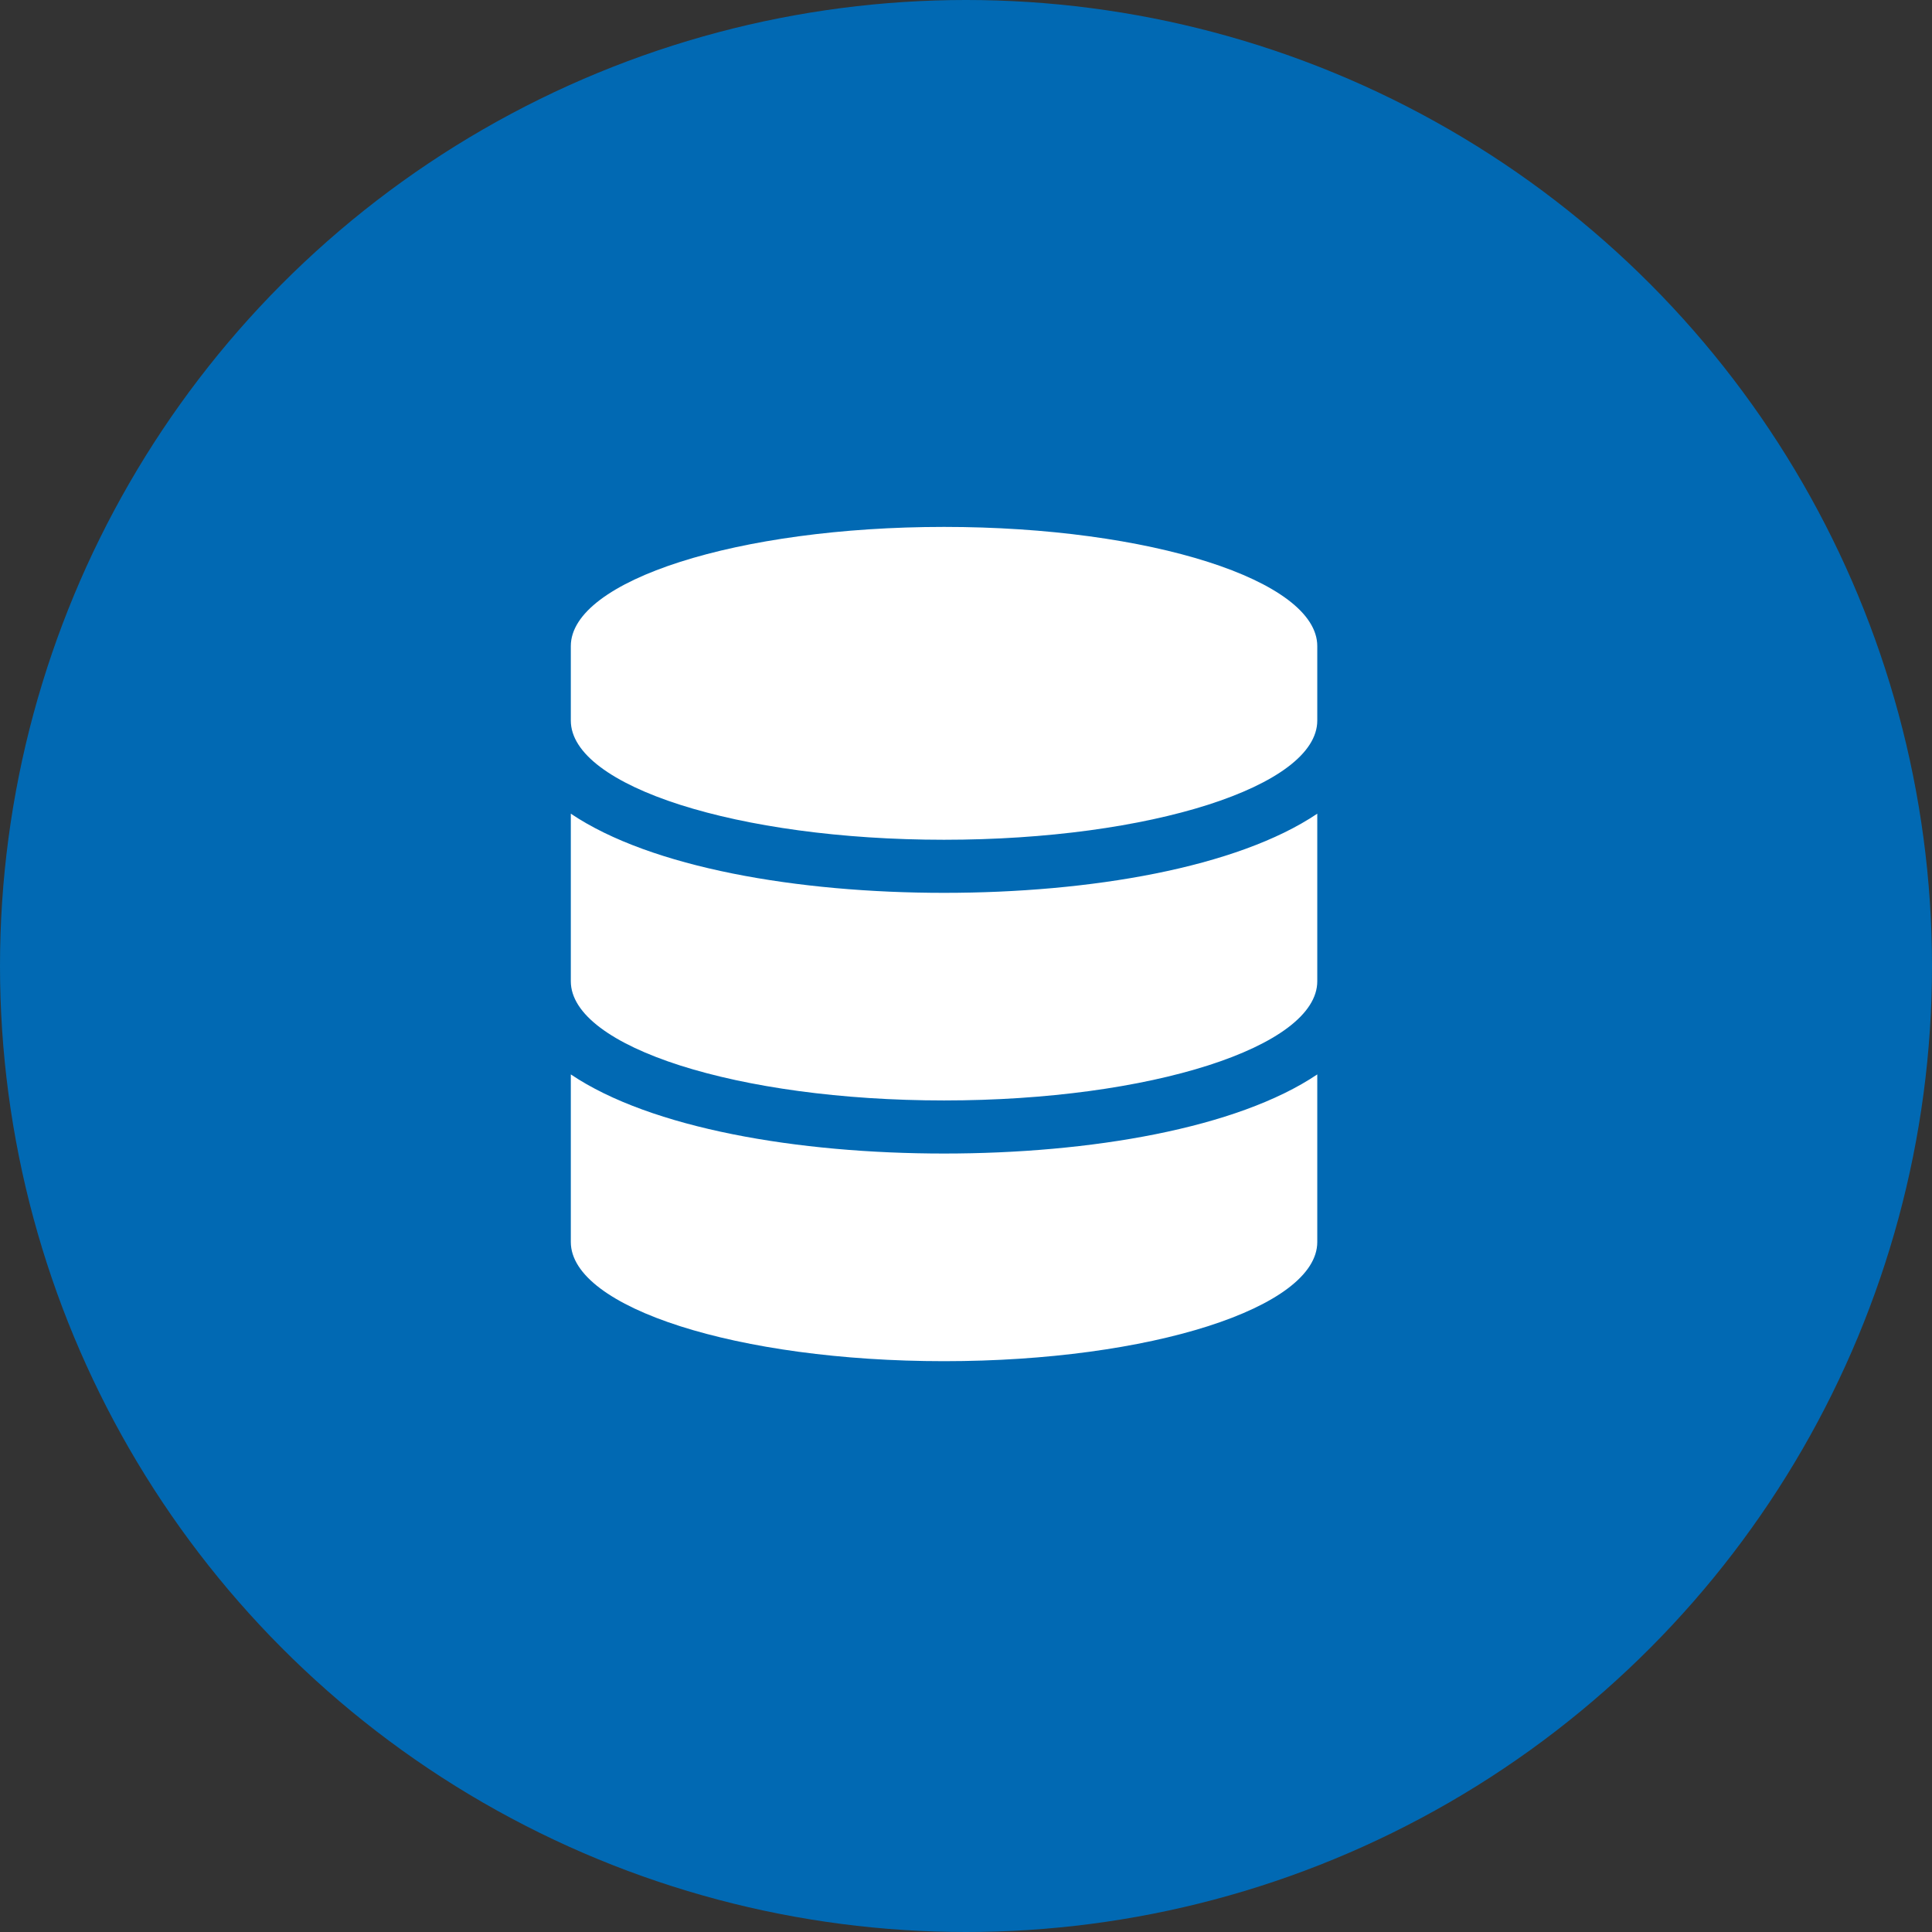
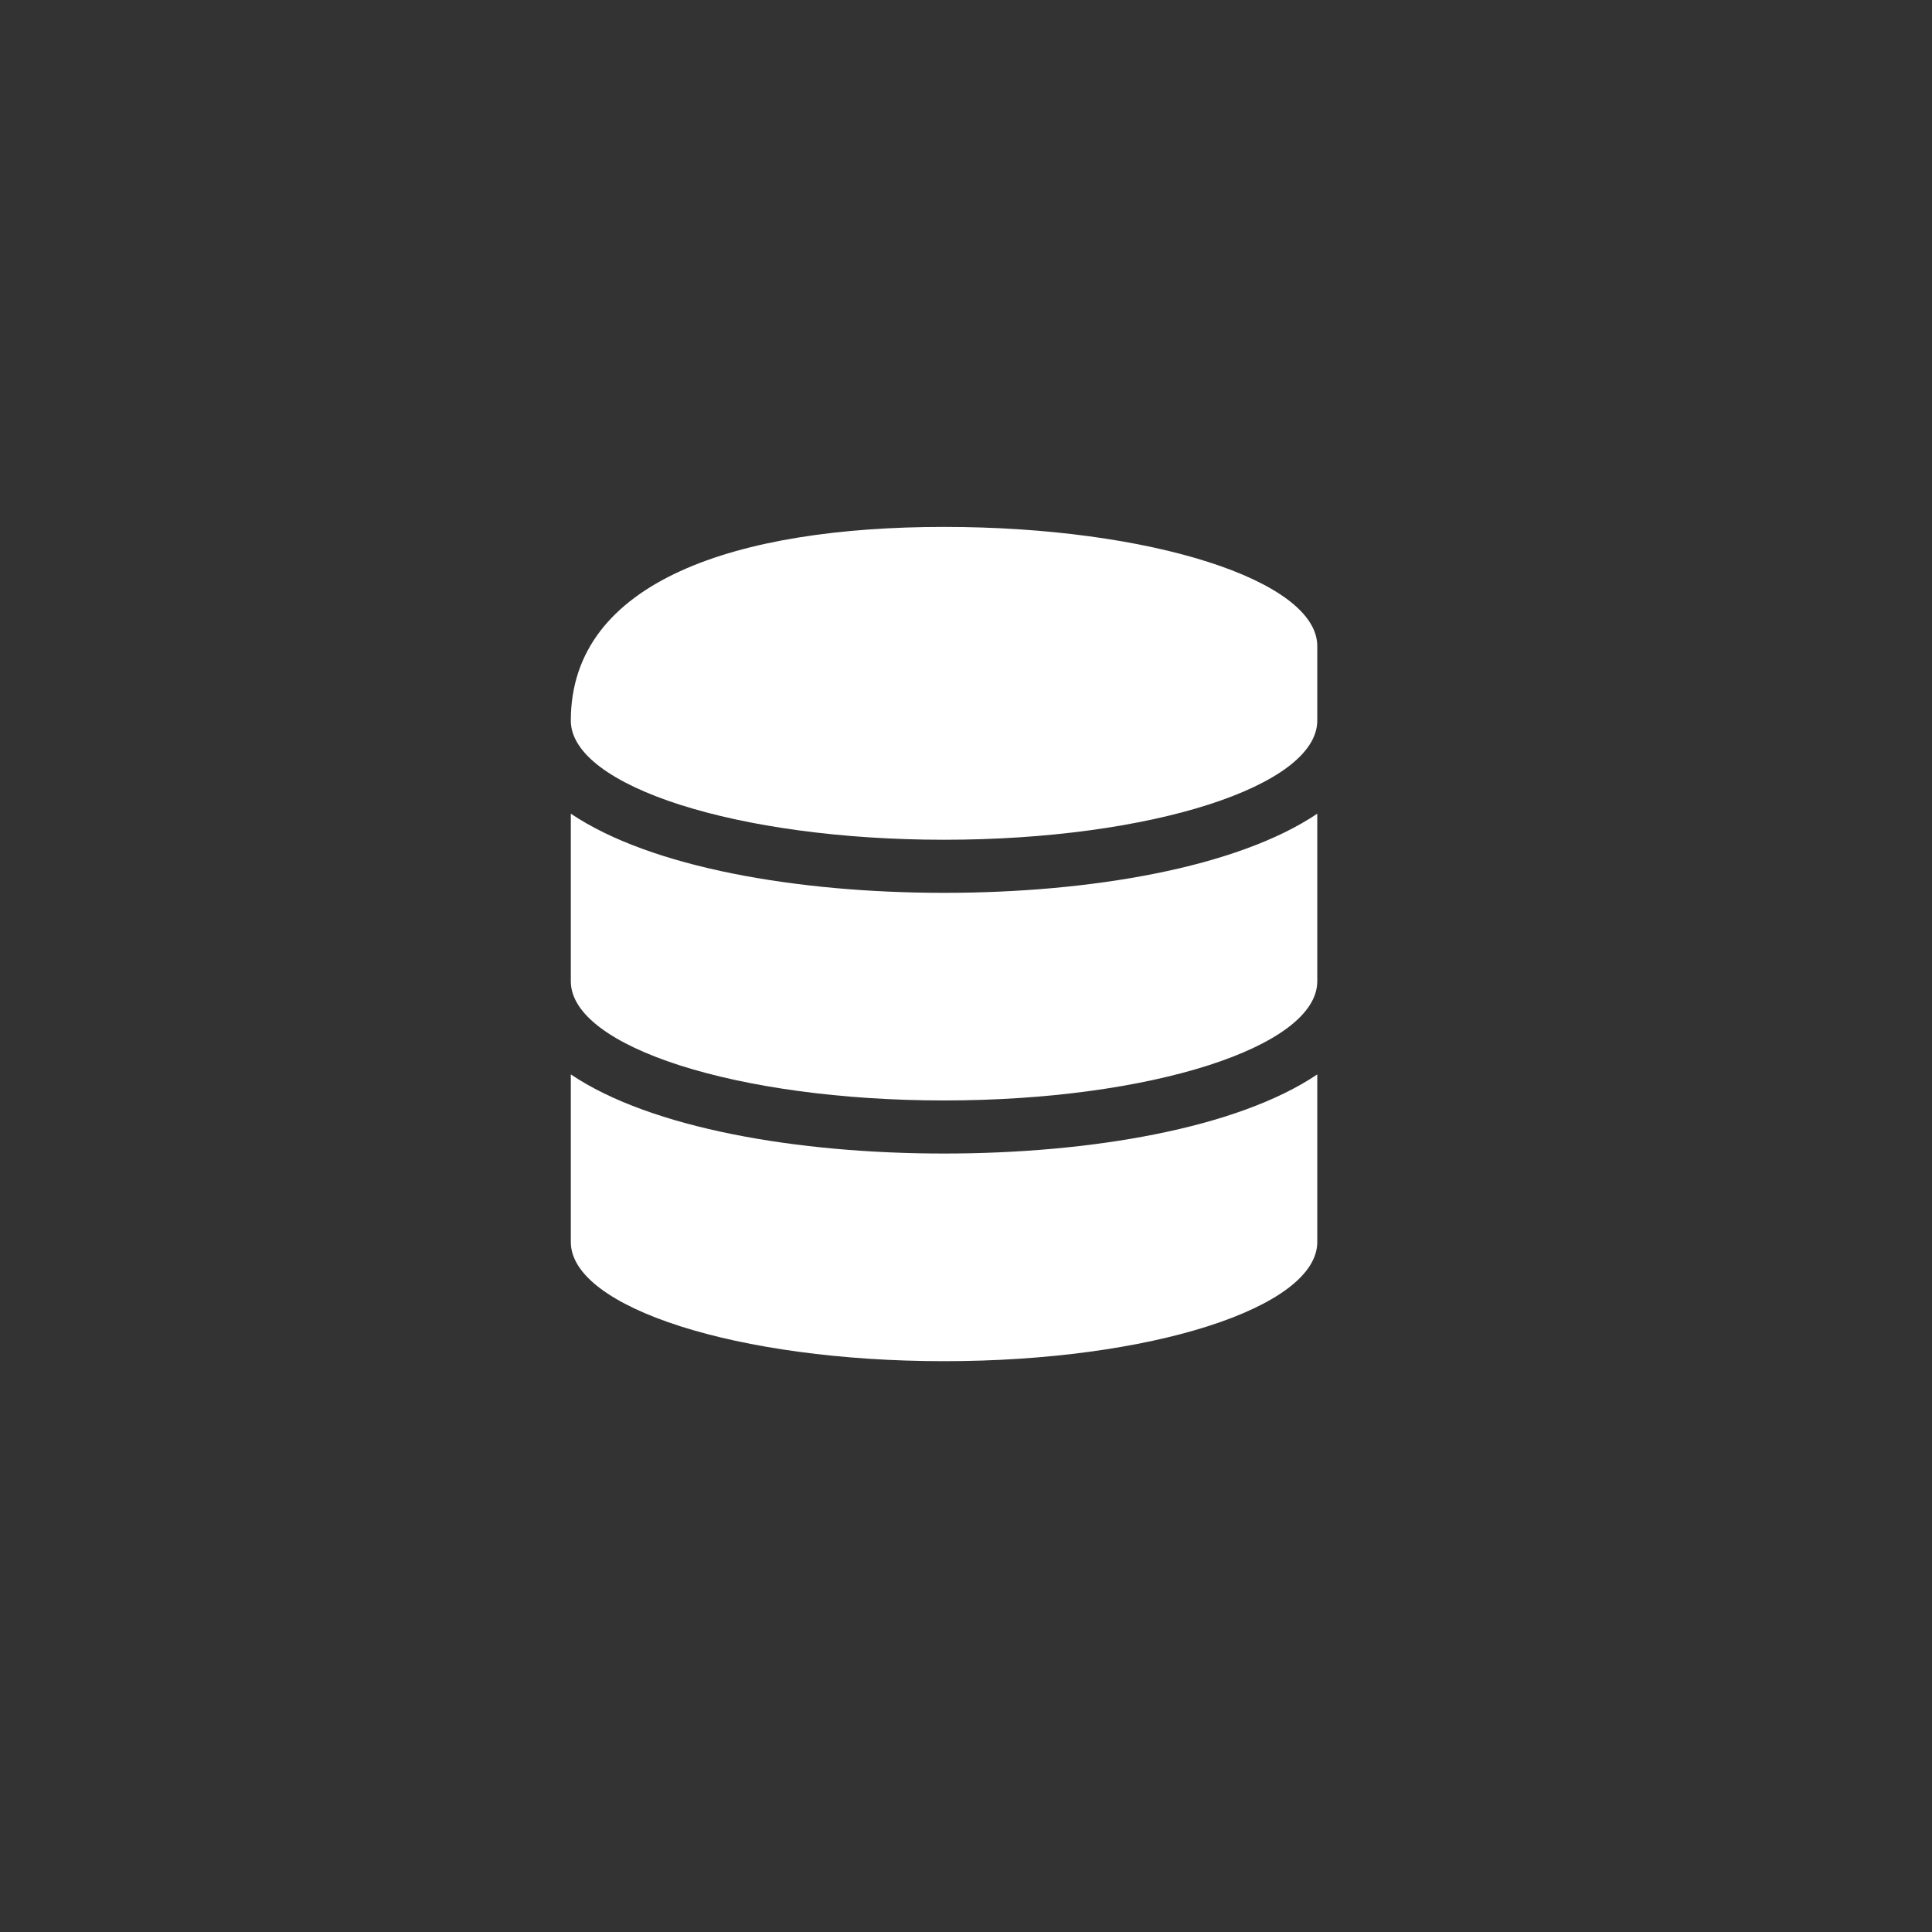
<svg xmlns="http://www.w3.org/2000/svg" width="44" height="44" viewBox="0 0 44 44" fill="none">
  <rect x="0" y="0" width="44" height="44" fill="#333333" stroke="none" />
-   <circle cx="22" cy="22" r="22" fill="#0169B3" />
-   <path d="M30 14.714V16.411C30 17.906 26.193 19.125 21.5 19.125C16.807 19.125 13 17.906 13 16.411V14.714C13 13.219 16.807 12 21.5 12C26.193 12 30 13.219 30 14.714ZM30 18.531V22.348C30 23.843 26.193 25.062 21.5 25.062C16.807 25.062 13 23.843 13 22.348V18.531C14.826 19.761 18.169 20.334 21.5 20.334C24.831 20.334 28.174 19.761 30 18.531ZM30 24.469V28.286C30 29.781 26.193 31 21.5 31C16.807 31 13 29.781 13 28.286V24.469C14.826 25.699 18.169 26.271 21.5 26.271C24.831 26.271 28.174 25.699 30 24.469Z" fill="white" />
+   <path d="M30 14.714V16.411C30 17.906 26.193 19.125 21.5 19.125C16.807 19.125 13 17.906 13 16.411C13 13.219 16.807 12 21.5 12C26.193 12 30 13.219 30 14.714ZM30 18.531V22.348C30 23.843 26.193 25.062 21.5 25.062C16.807 25.062 13 23.843 13 22.348V18.531C14.826 19.761 18.169 20.334 21.5 20.334C24.831 20.334 28.174 19.761 30 18.531ZM30 24.469V28.286C30 29.781 26.193 31 21.5 31C16.807 31 13 29.781 13 28.286V24.469C14.826 25.699 18.169 26.271 21.5 26.271C24.831 26.271 28.174 25.699 30 24.469Z" fill="white" />
</svg>